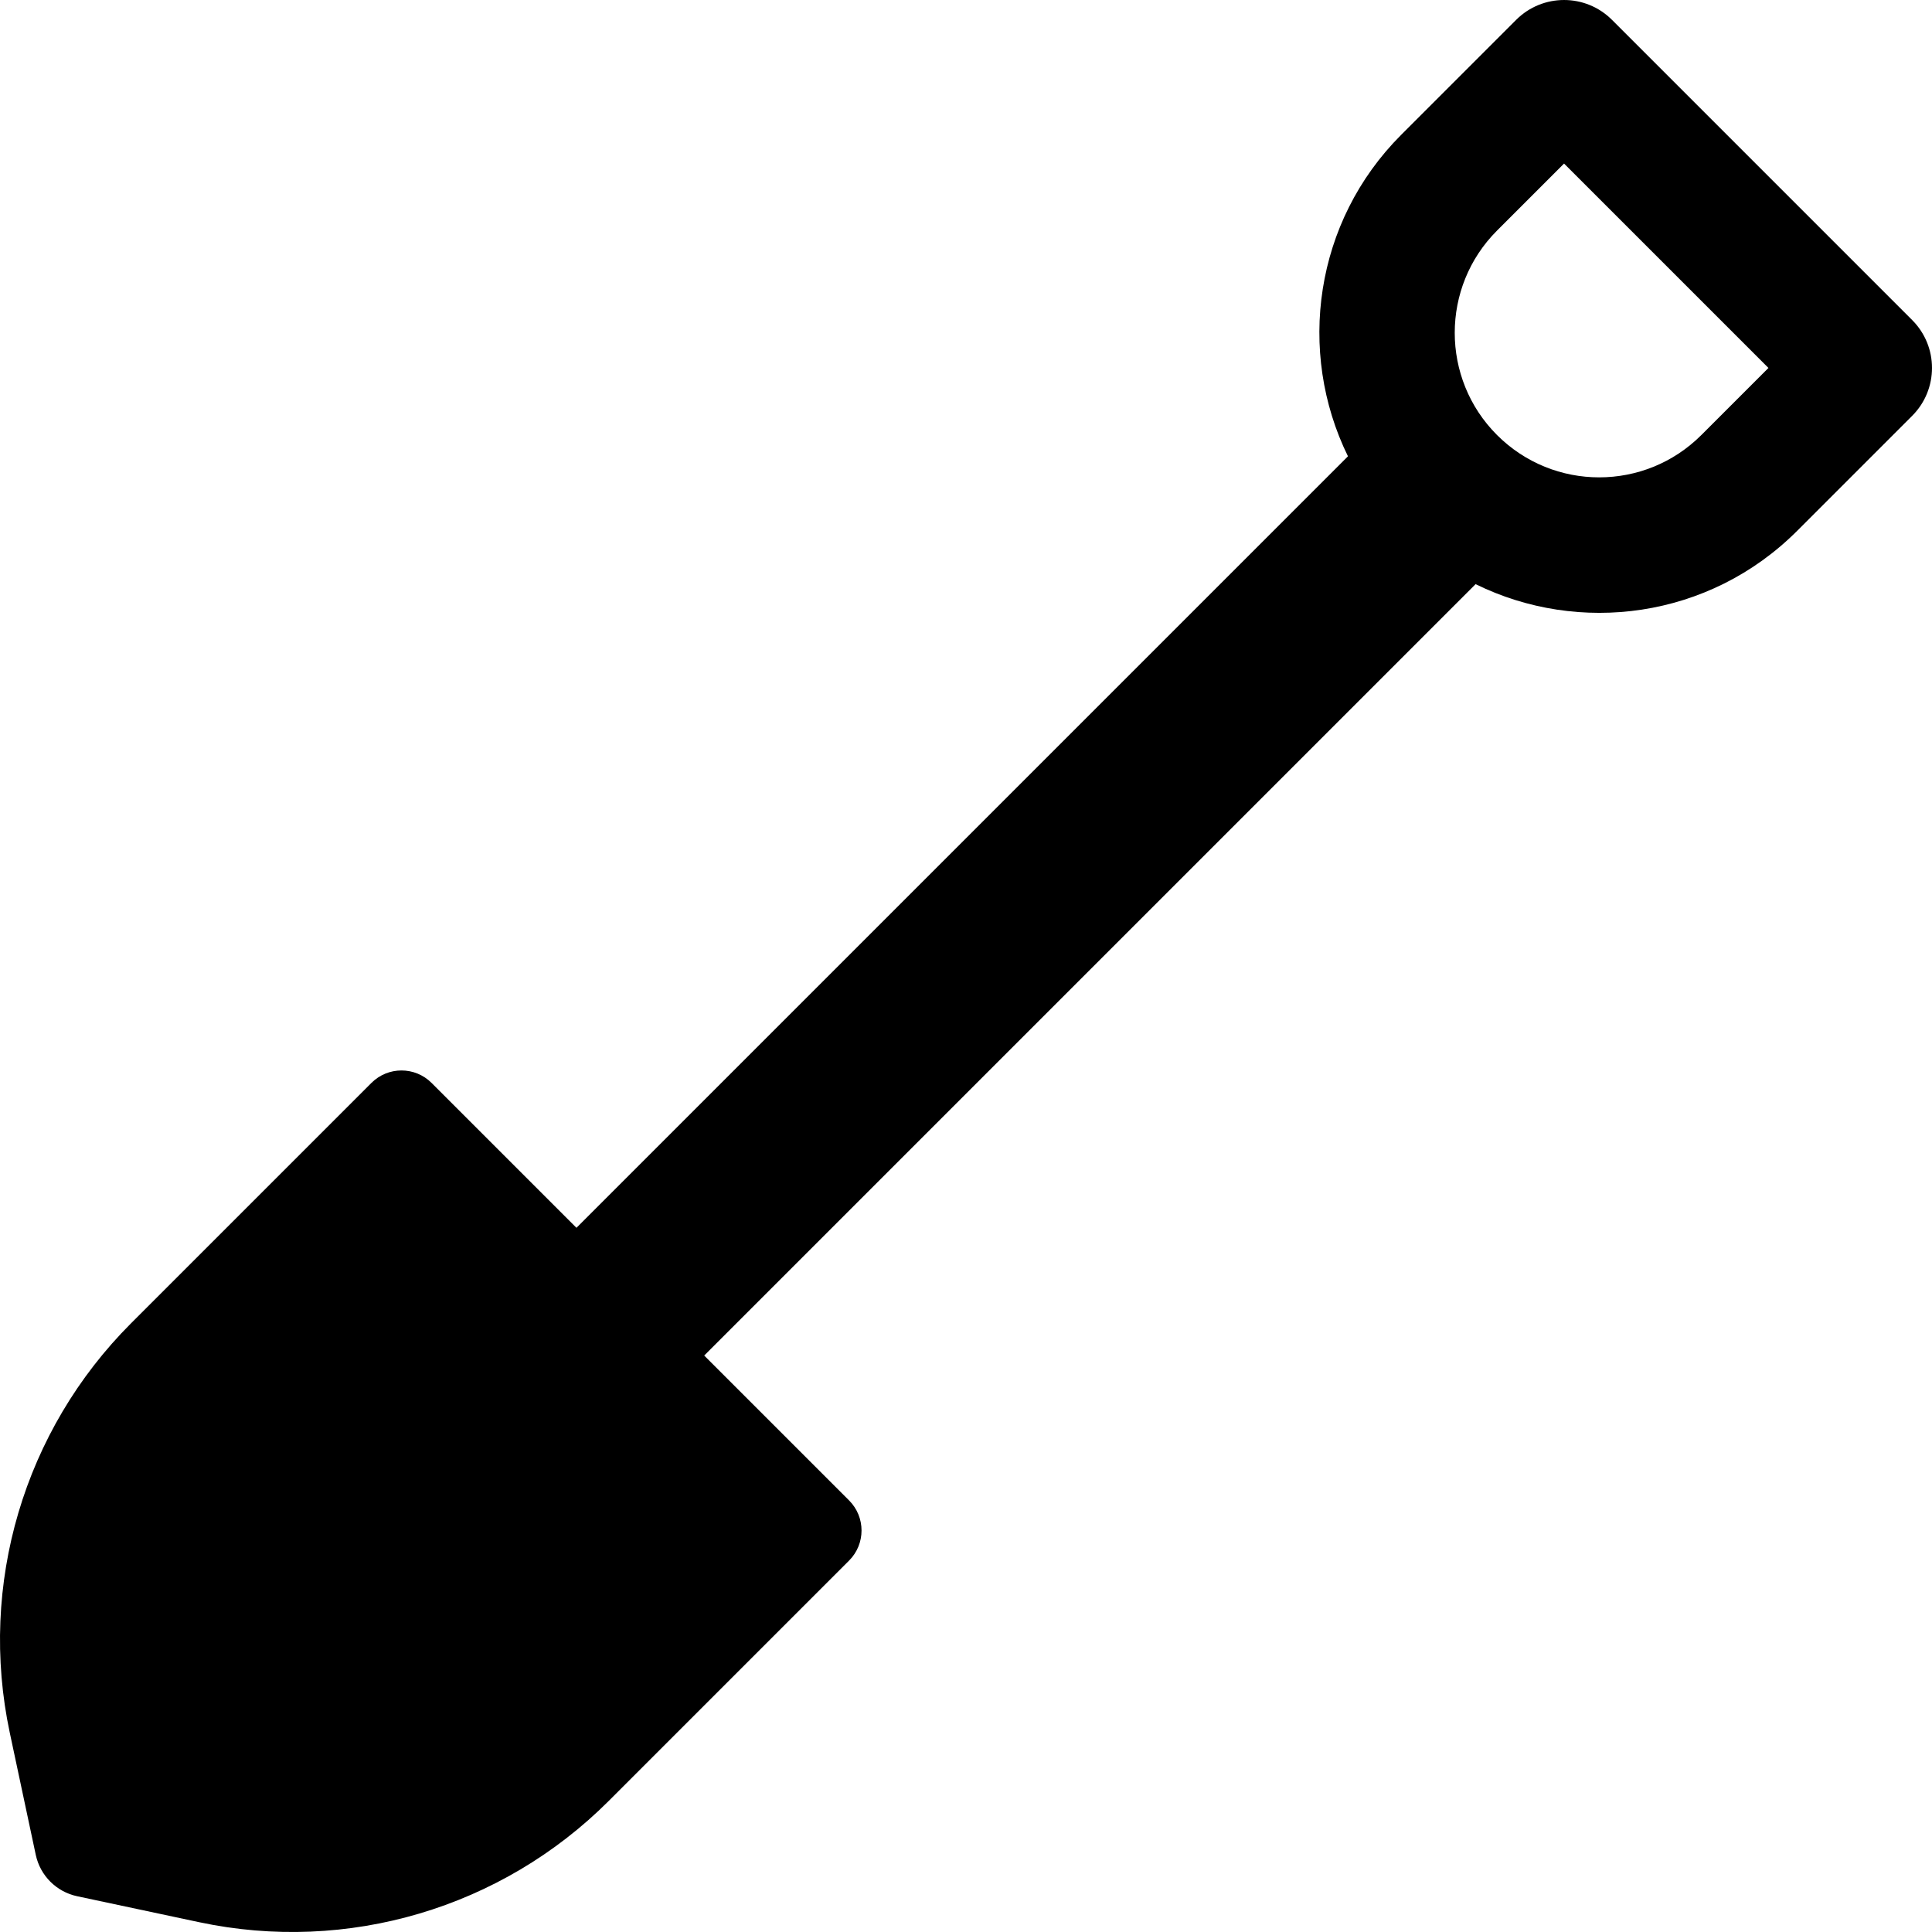
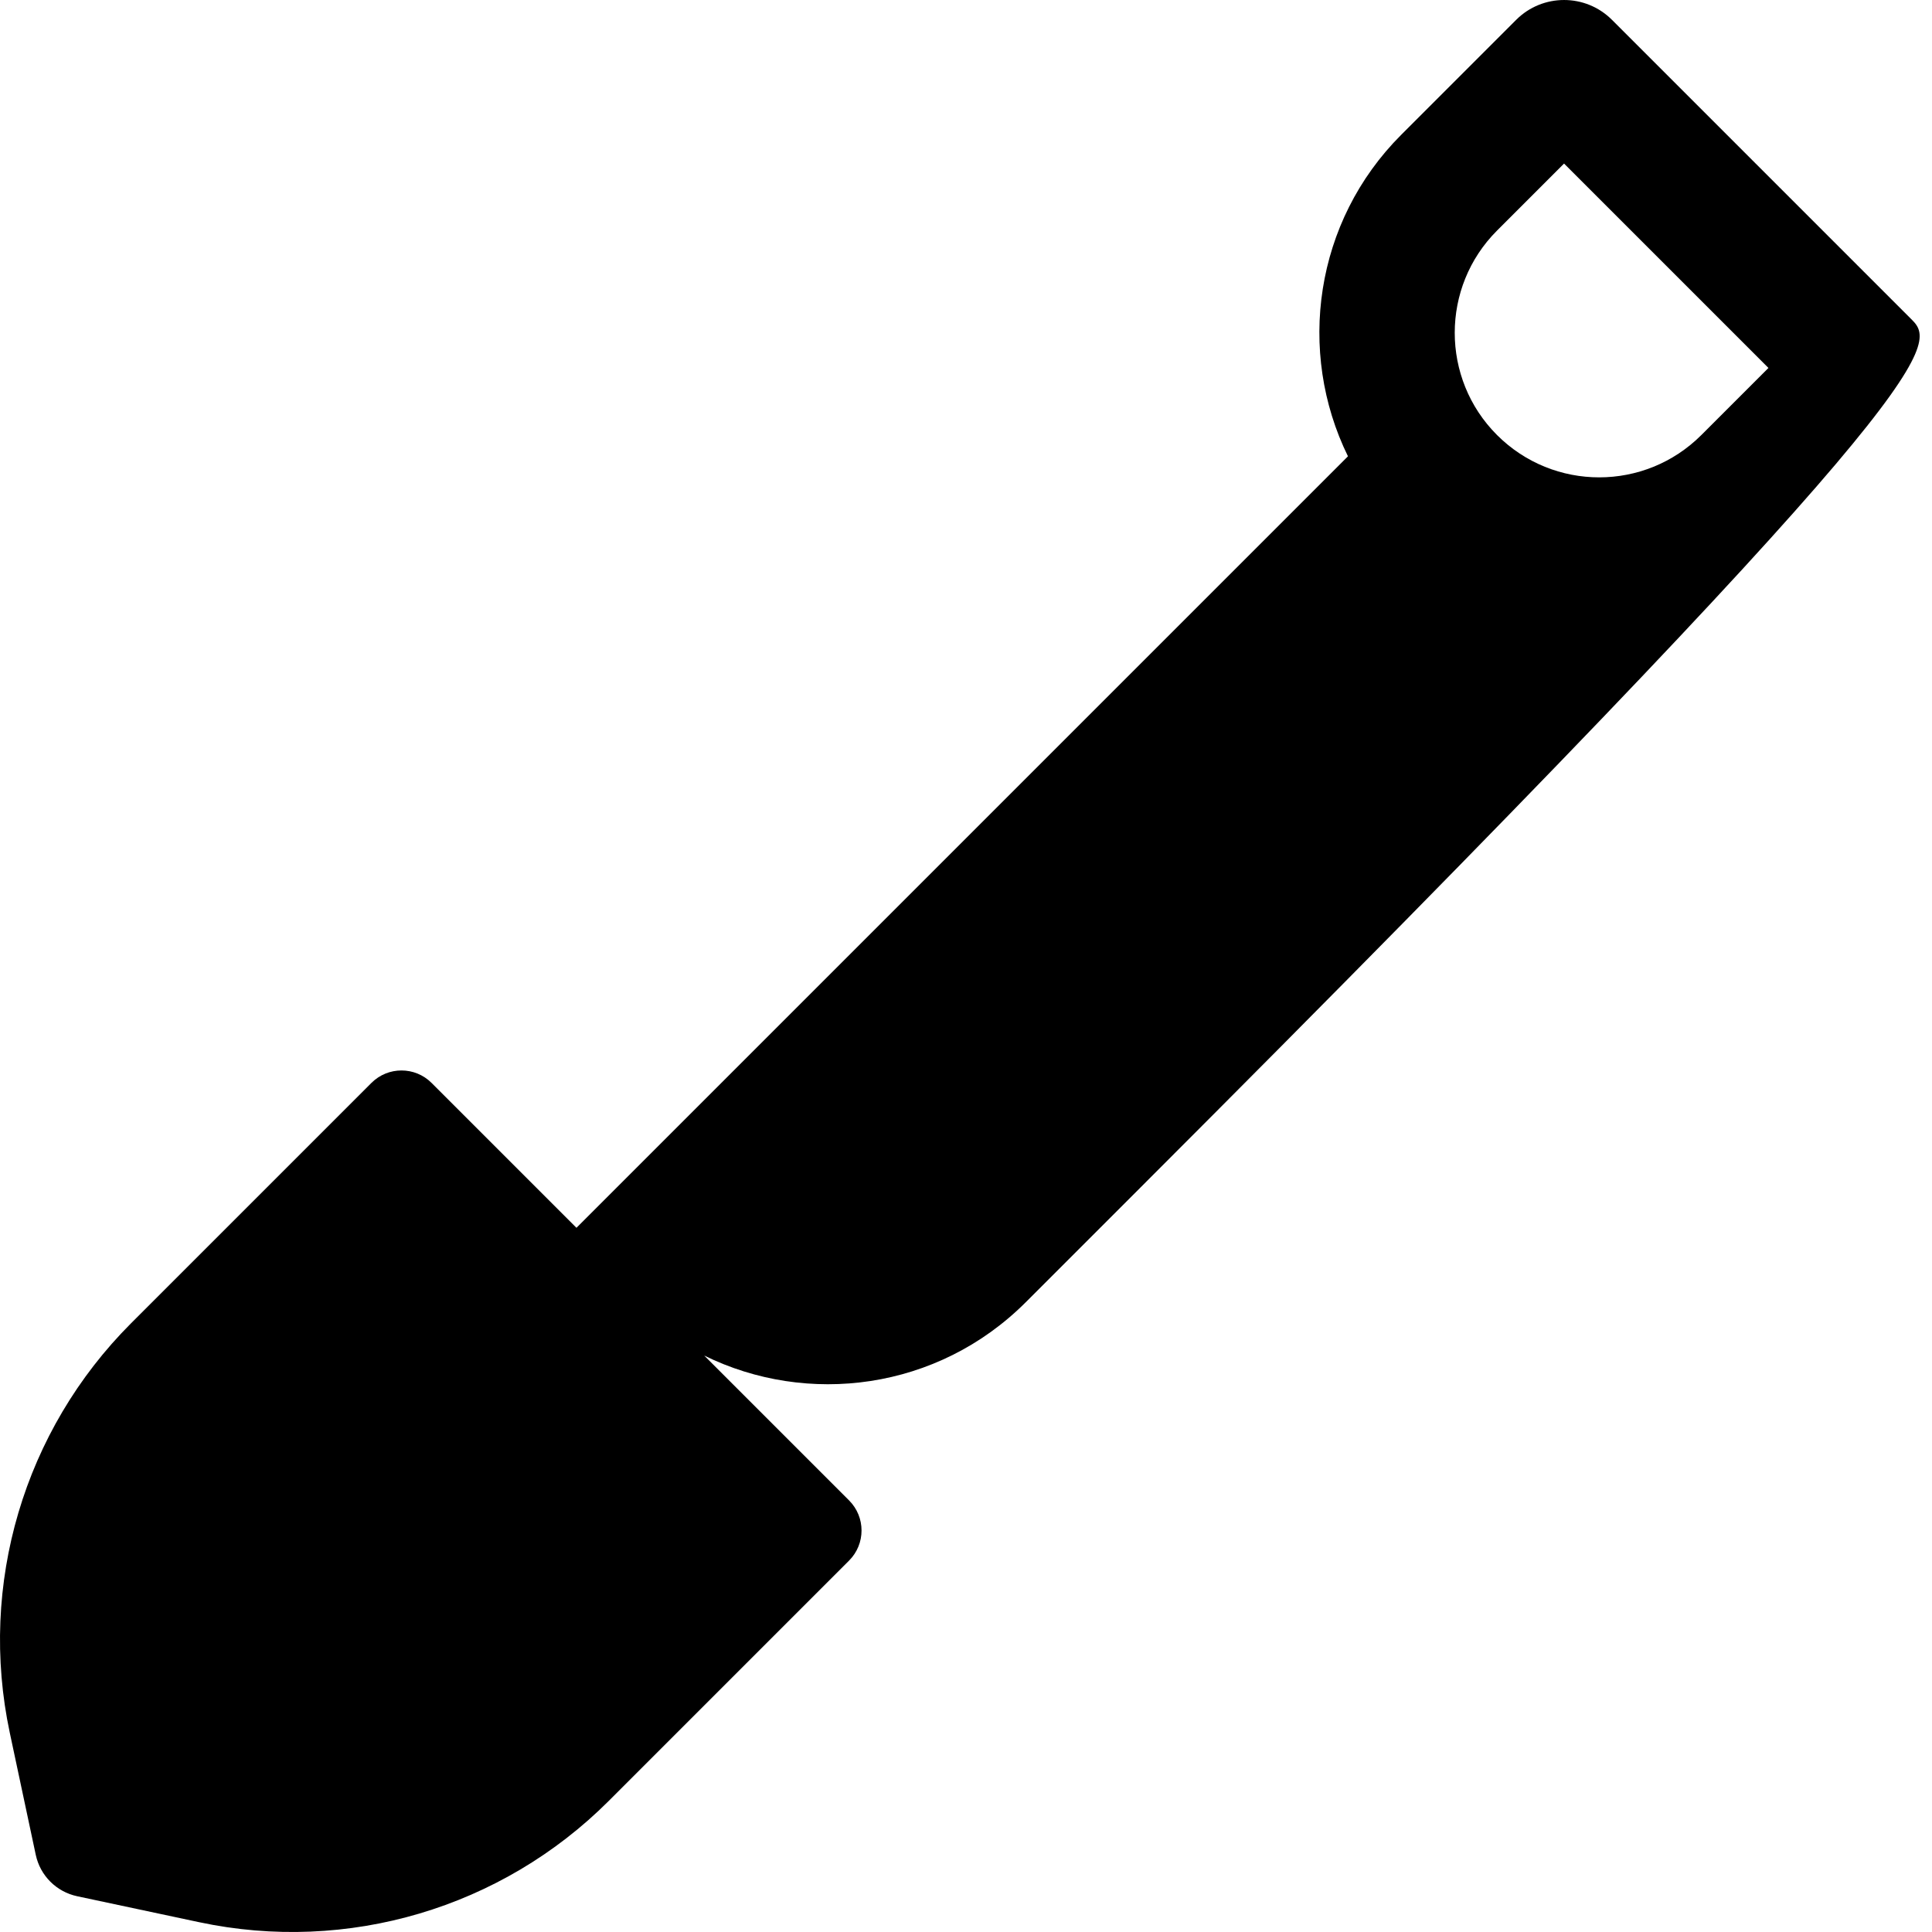
<svg xmlns="http://www.w3.org/2000/svg" fill="#000000" height="800px" width="800px" version="1.1" id="Layer_1" viewBox="0 0 512 512" xml:space="preserve">
  <g>
    <g>
-       <path d="M506.741,84.812L427.188,5.259c-7.009-7.011-18.377-7.01-25.389-0.001l-30.468,30.468    c-23.011,23.011-27.7,57.49-14.109,85.199L152.766,325.38l-38.396-38.396c-4.402-4.401-11.538-4.401-15.941,0l-63.685,63.685    C6.335,379.078-5.762,419.938,2.6,459.235l6.877,32.315c1.171,5.502,5.469,9.8,10.972,10.971l32.315,6.877    c39.298,8.364,80.158-3.735,108.568-32.145l63.685-63.685c4.402-4.401,4.401-11.538,0-15.941l-38.396-38.396l204.429-204.428    c27.281,13.445,61.82,9.27,85.226-14.136l30.468-30.468C513.752,103.189,513.752,91.823,506.741,84.812z M450.884,115.28    c-14.958,14.958-39.177,14.975-54.152,0.012c-0.004-0.004-0.007-0.008-0.011-0.012c-0.004-0.004-0.008-0.007-0.012-0.011    c-14.922-14.934-14.918-39.224,0.011-54.152l17.773-17.773l54.164,54.164L450.884,115.28z" />
+       <path d="M506.741,84.812L427.188,5.259c-7.009-7.011-18.377-7.01-25.389-0.001l-30.468,30.468    c-23.011,23.011-27.7,57.49-14.109,85.199L152.766,325.38l-38.396-38.396c-4.402-4.401-11.538-4.401-15.941,0l-63.685,63.685    C6.335,379.078-5.762,419.938,2.6,459.235l6.877,32.315c1.171,5.502,5.469,9.8,10.972,10.971l32.315,6.877    c39.298,8.364,80.158-3.735,108.568-32.145l63.685-63.685c4.402-4.401,4.401-11.538,0-15.941l-38.396-38.396c27.281,13.445,61.82,9.27,85.226-14.136l30.468-30.468C513.752,103.189,513.752,91.823,506.741,84.812z M450.884,115.28    c-14.958,14.958-39.177,14.975-54.152,0.012c-0.004-0.004-0.007-0.008-0.011-0.012c-0.004-0.004-0.008-0.007-0.012-0.011    c-14.922-14.934-14.918-39.224,0.011-54.152l17.773-17.773l54.164,54.164L450.884,115.28z" />
    </g>
  </g>
</svg>